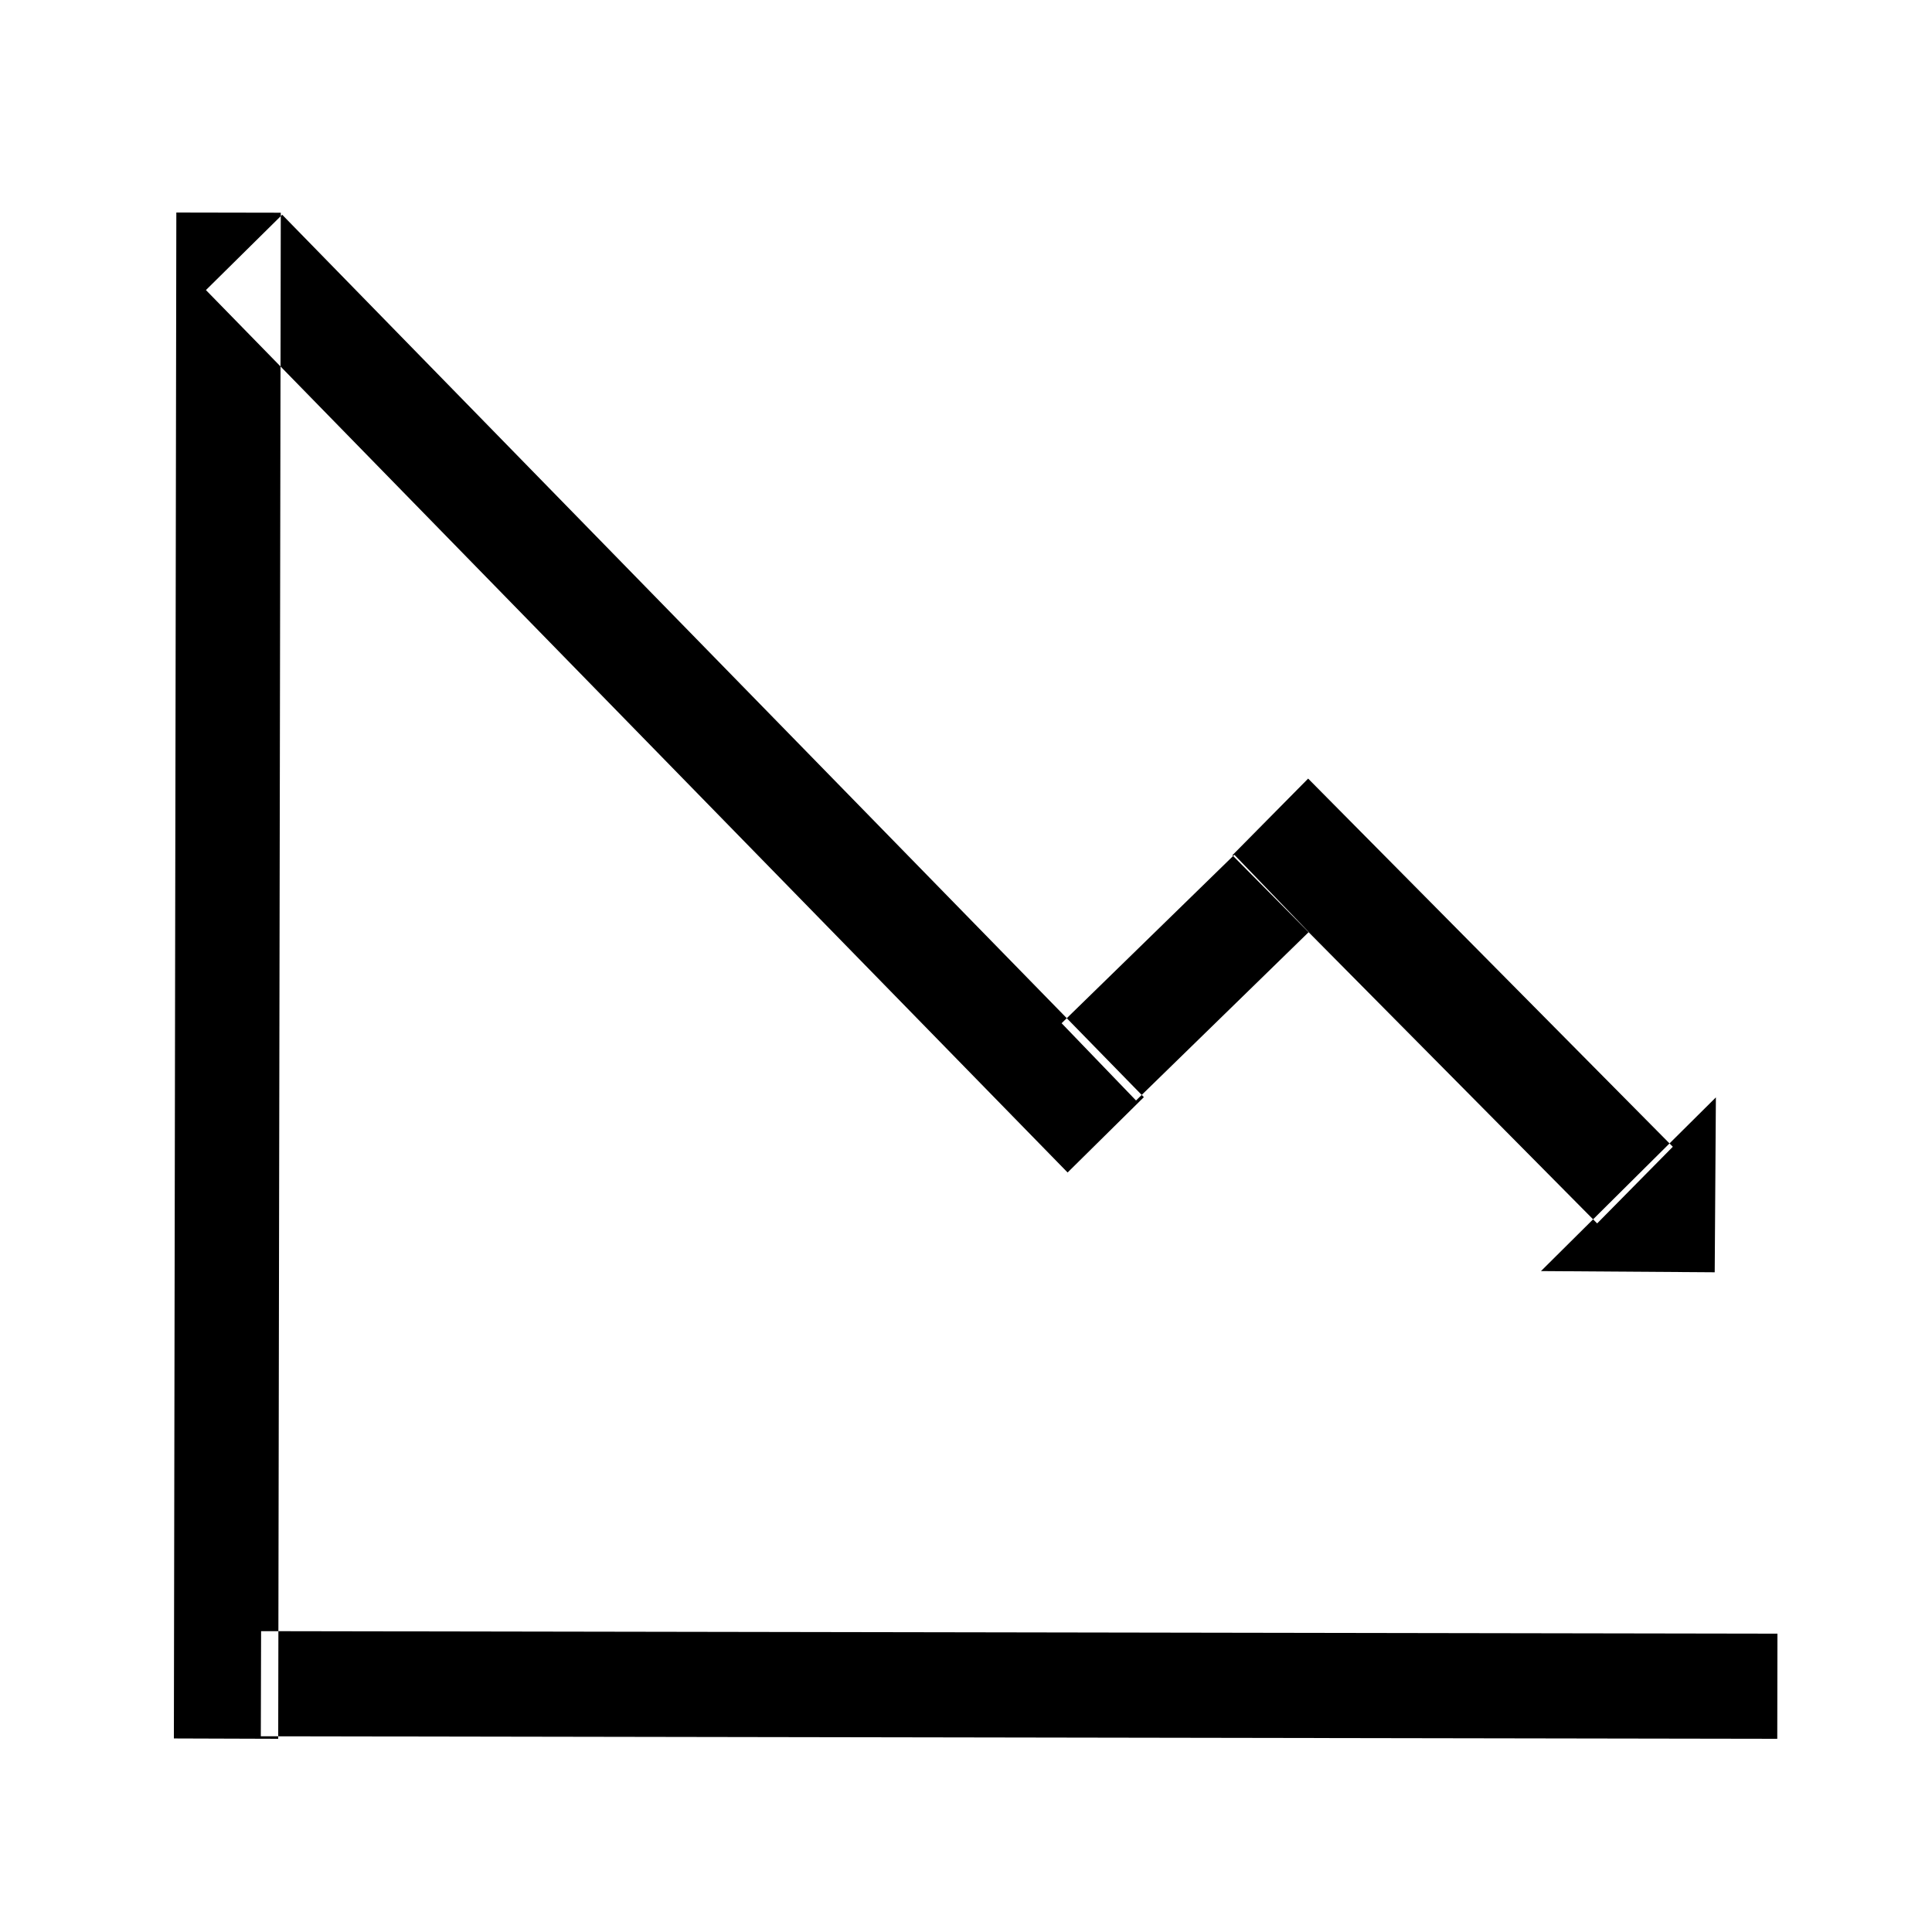
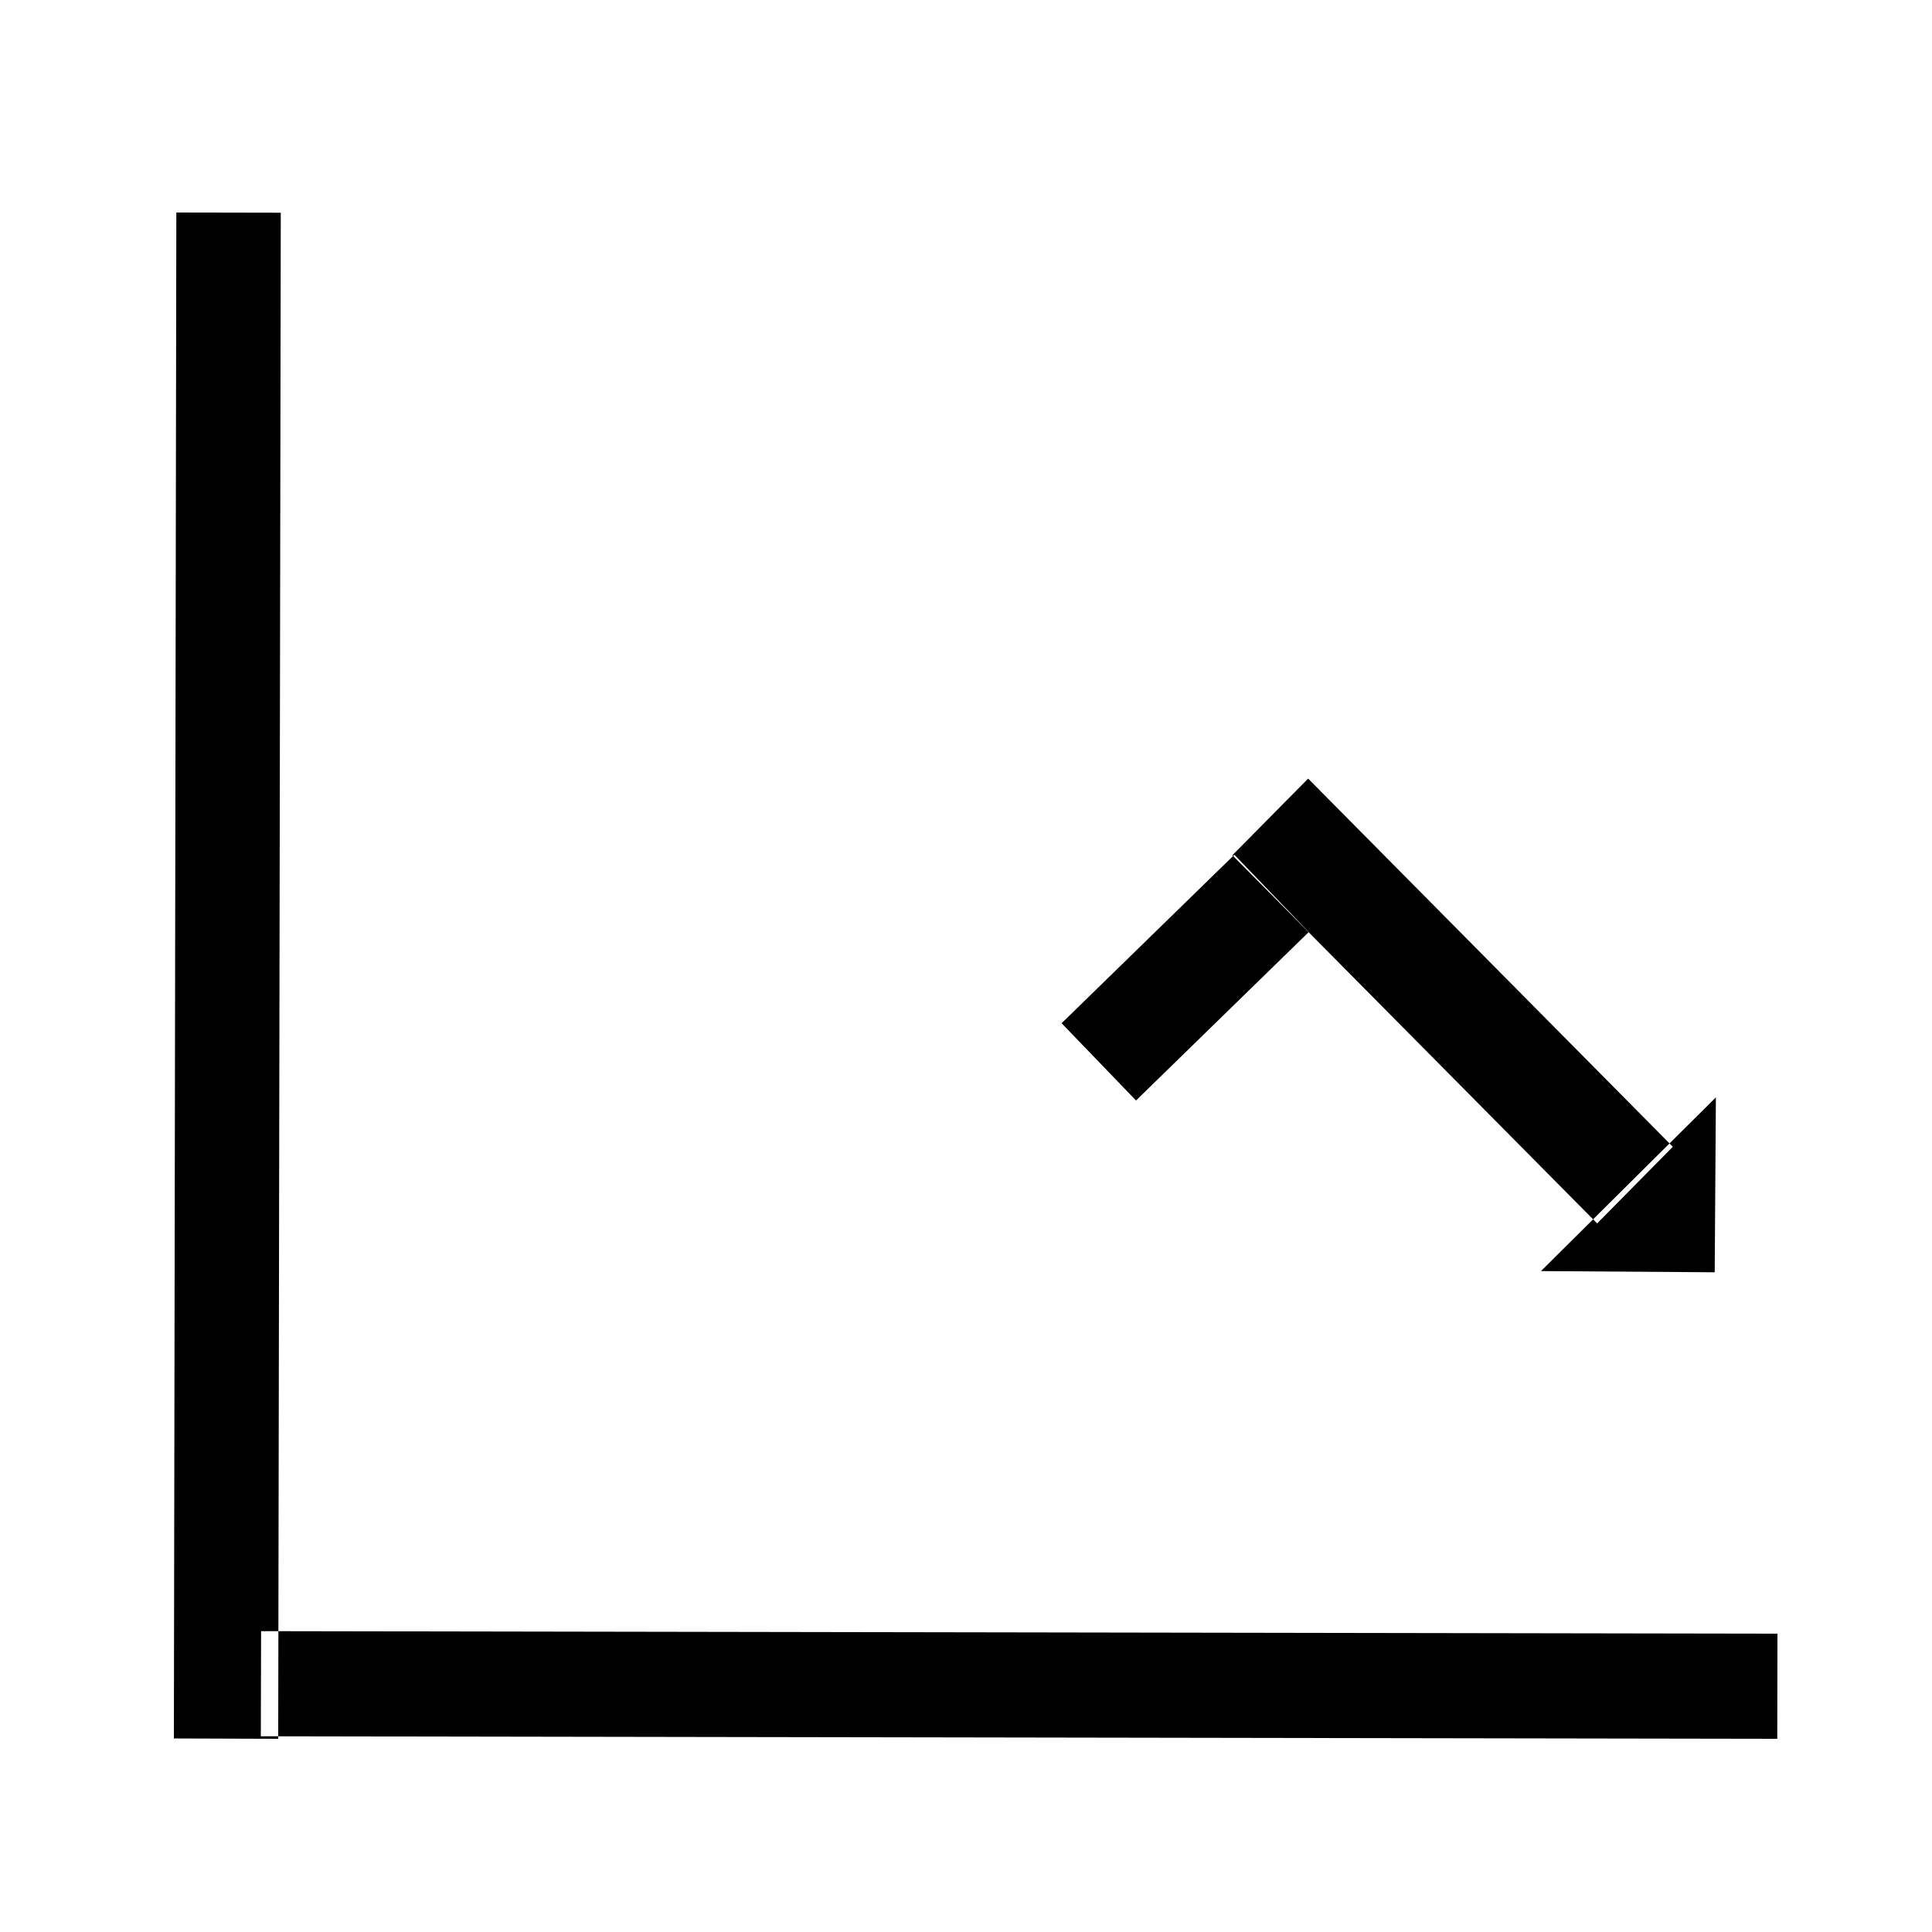
<svg xmlns="http://www.w3.org/2000/svg" width="100" height="100" viewBox="0 0 100 100">
  <defs>
    <style>
      .cls-1 {
        fill-rule: evenodd;
      }
    </style>
  </defs>
-   <path id="Rectangle_1_copy_4" data-name="Rectangle 1 copy 4" class="cls-1" d="M10.659,15.014l44.6,45.674,3.947-3.9-44.6-45.674ZM58.8,56.961l8.941-8.718-3.851-4-8.941,8.719Zm4.988-12.694,18.88,19.057,3.917-3.968L67.709,40.3ZM79.761,65.791l8.992,0.062L88.814,56.8ZM91.991,90L13.5,89.869l0.014-5.441L92,84.559ZM14.533,11.01L14.4,90,9,89.982,9.127,11Z" />
+   <path id="Rectangle_1_copy_4" data-name="Rectangle 1 copy 4" class="cls-1" d="M10.659,15.014ZM58.8,56.961l8.941-8.718-3.851-4-8.941,8.719Zm4.988-12.694,18.88,19.057,3.917-3.968L67.709,40.3ZM79.761,65.791l8.992,0.062L88.814,56.8ZM91.991,90L13.5,89.869l0.014-5.441L92,84.559ZM14.533,11.01L14.4,90,9,89.982,9.127,11Z" />
</svg>